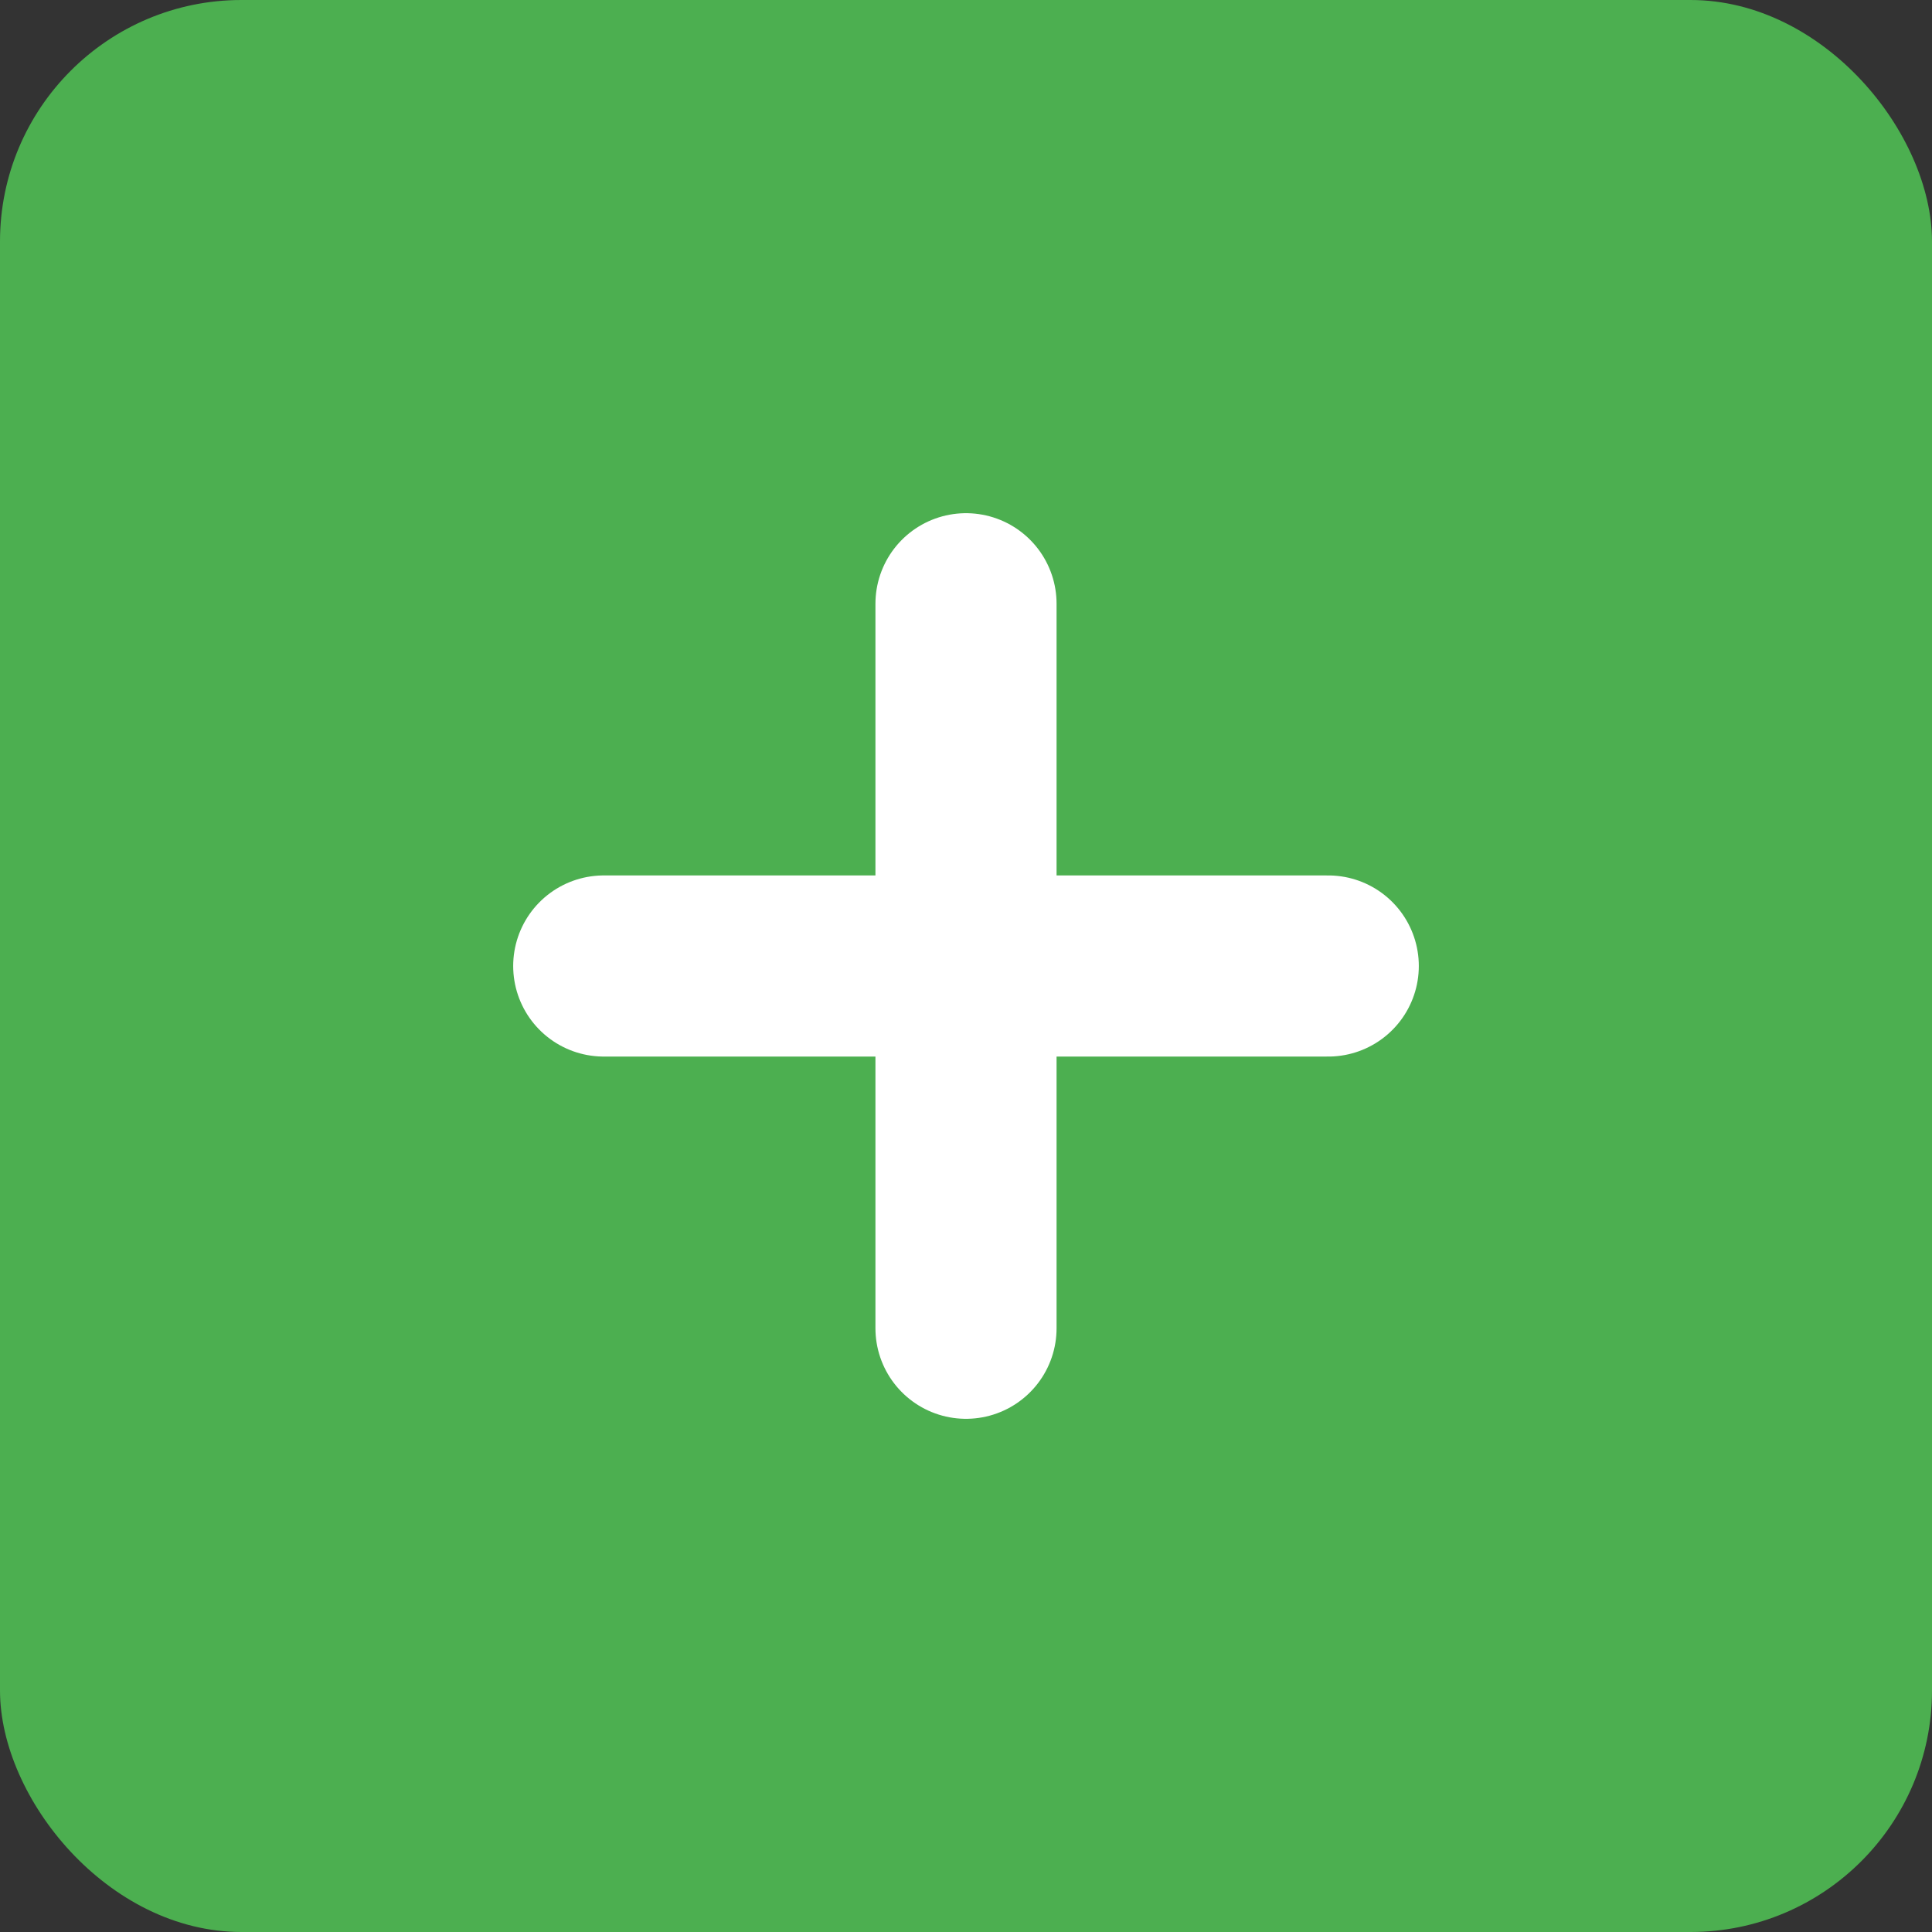
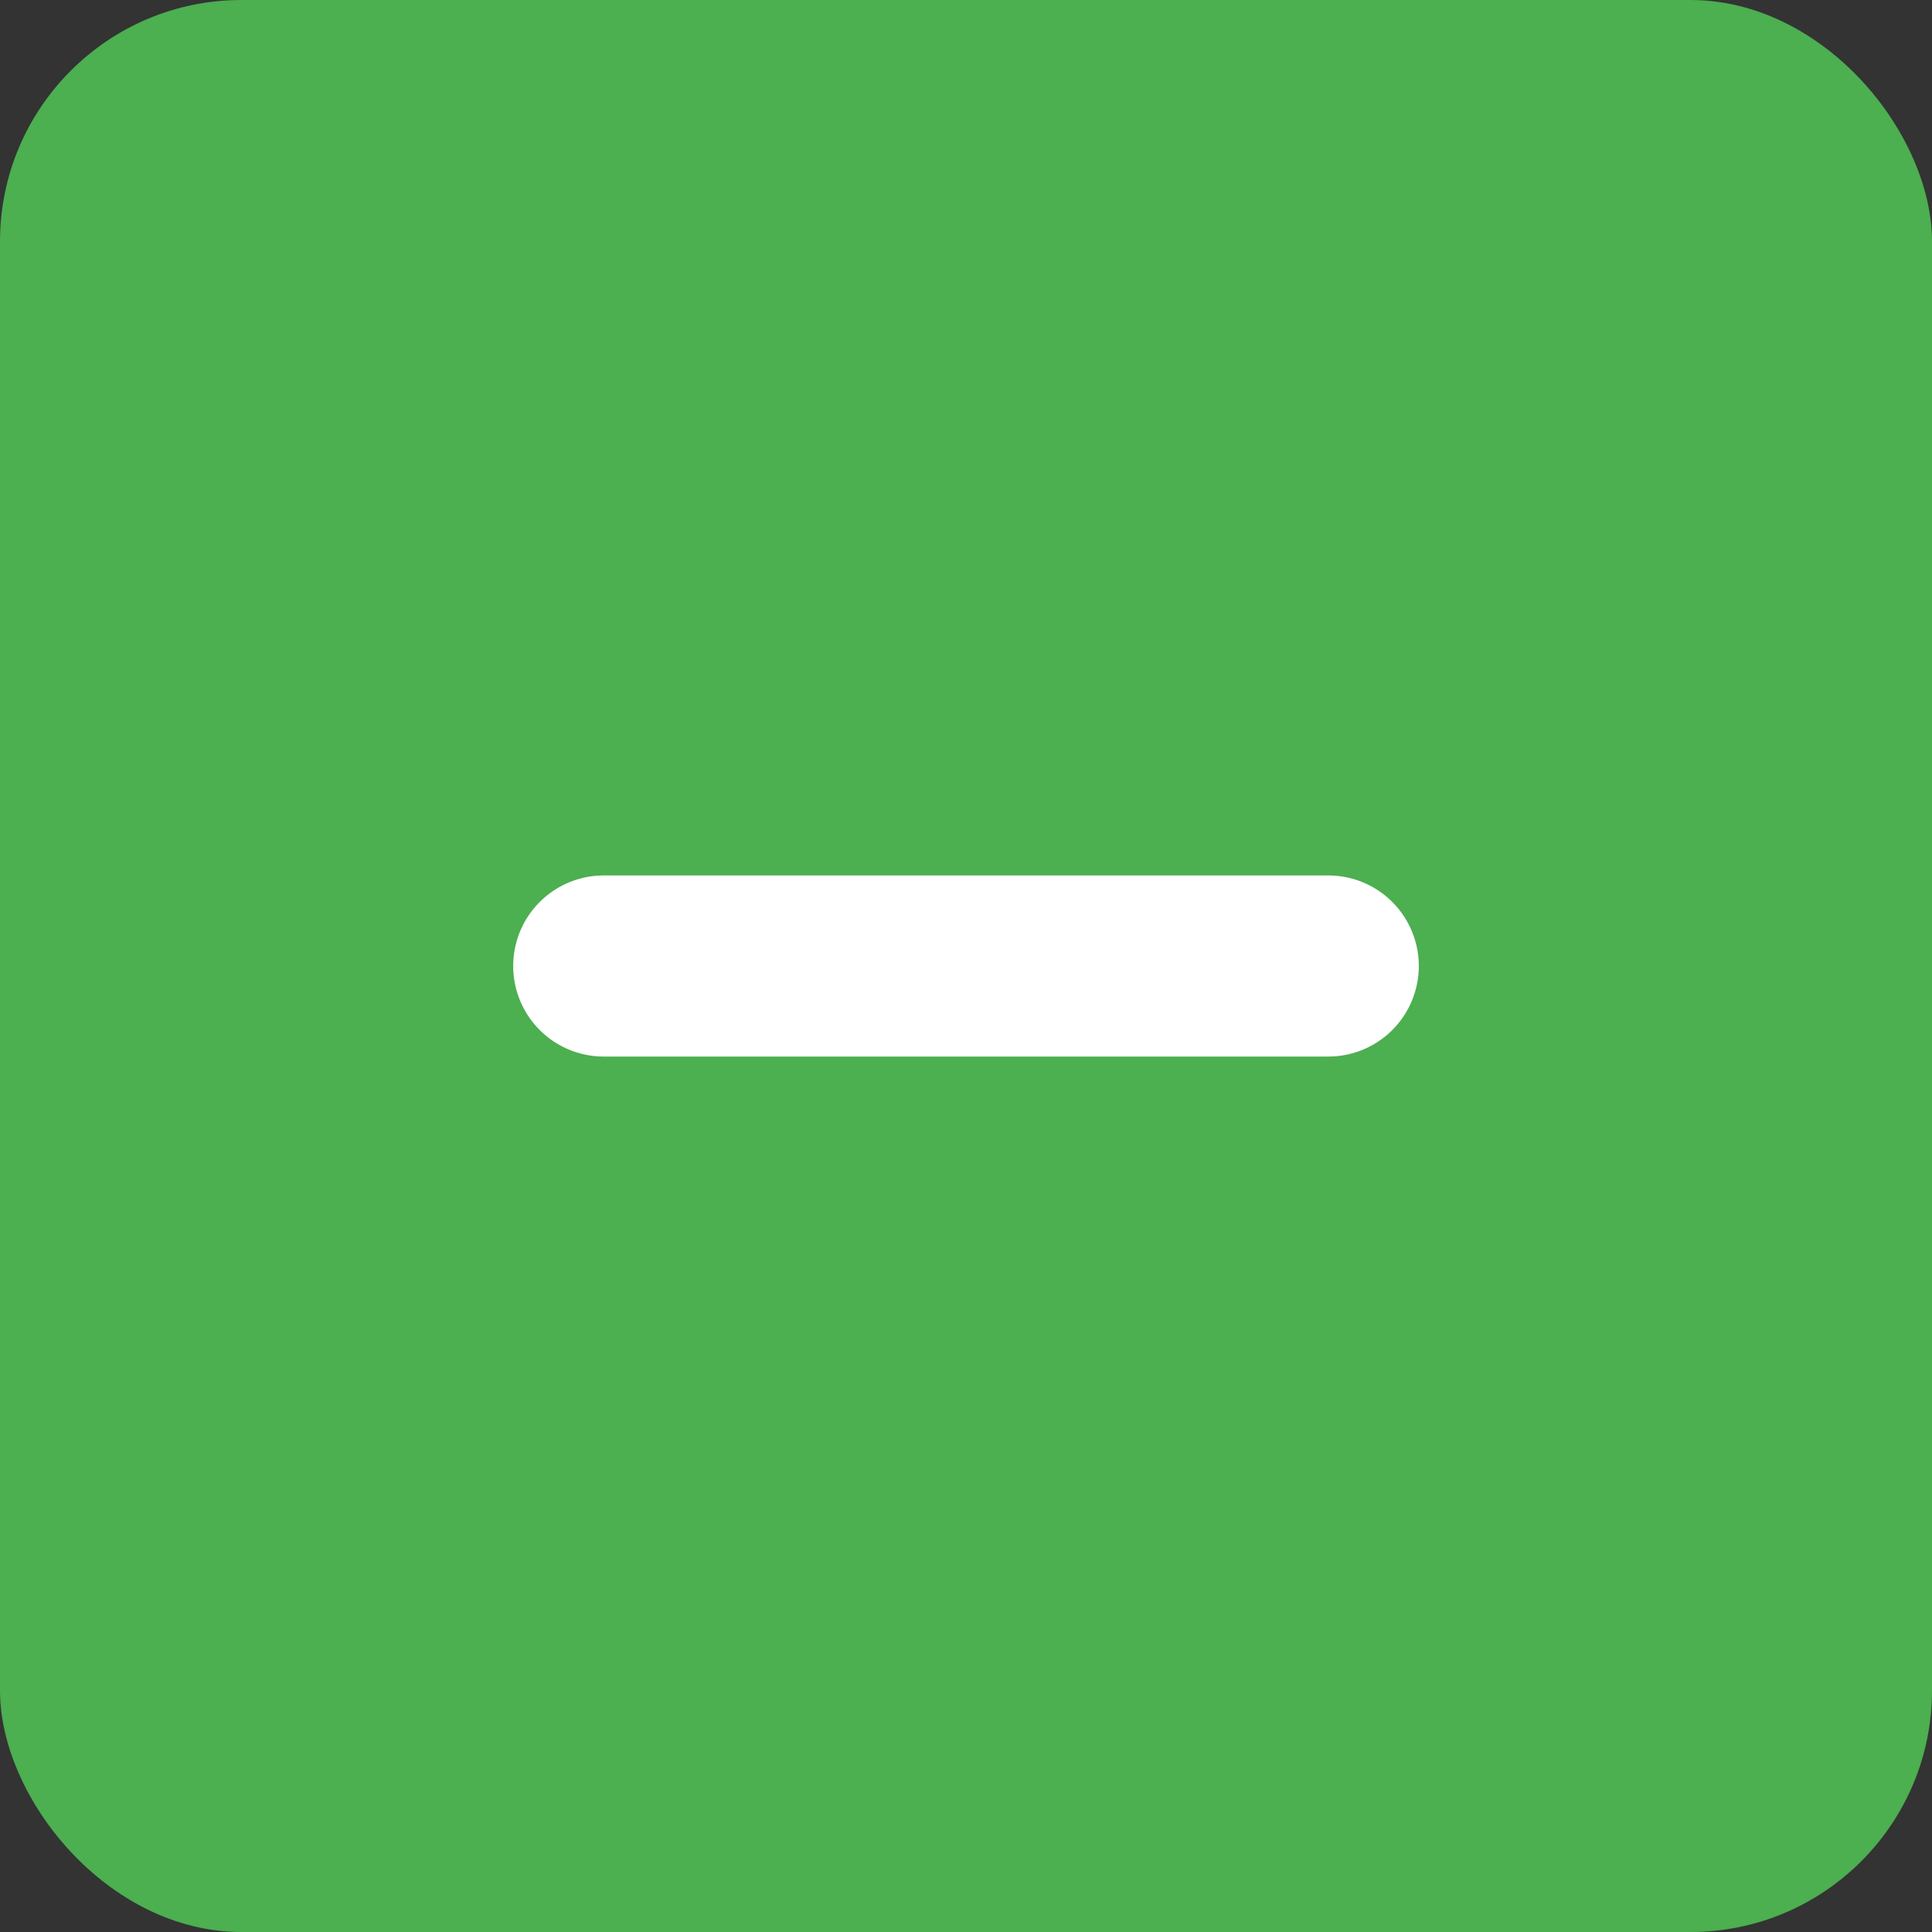
<svg xmlns="http://www.w3.org/2000/svg" width="32" height="32" viewBox="0 0 32 32" fill="none">
  <rect x="0" y="0" width="32" height="32" fill="#333333" stroke="none" />
  <rect width="32" height="32" rx="4" fill="#4CAF50" />
  <path d="M10 16H22" stroke="white" stroke-width="3" stroke-linecap="round" />
-   <path d="M16 10V22" stroke="white" stroke-width="3" stroke-linecap="round" />
</svg>